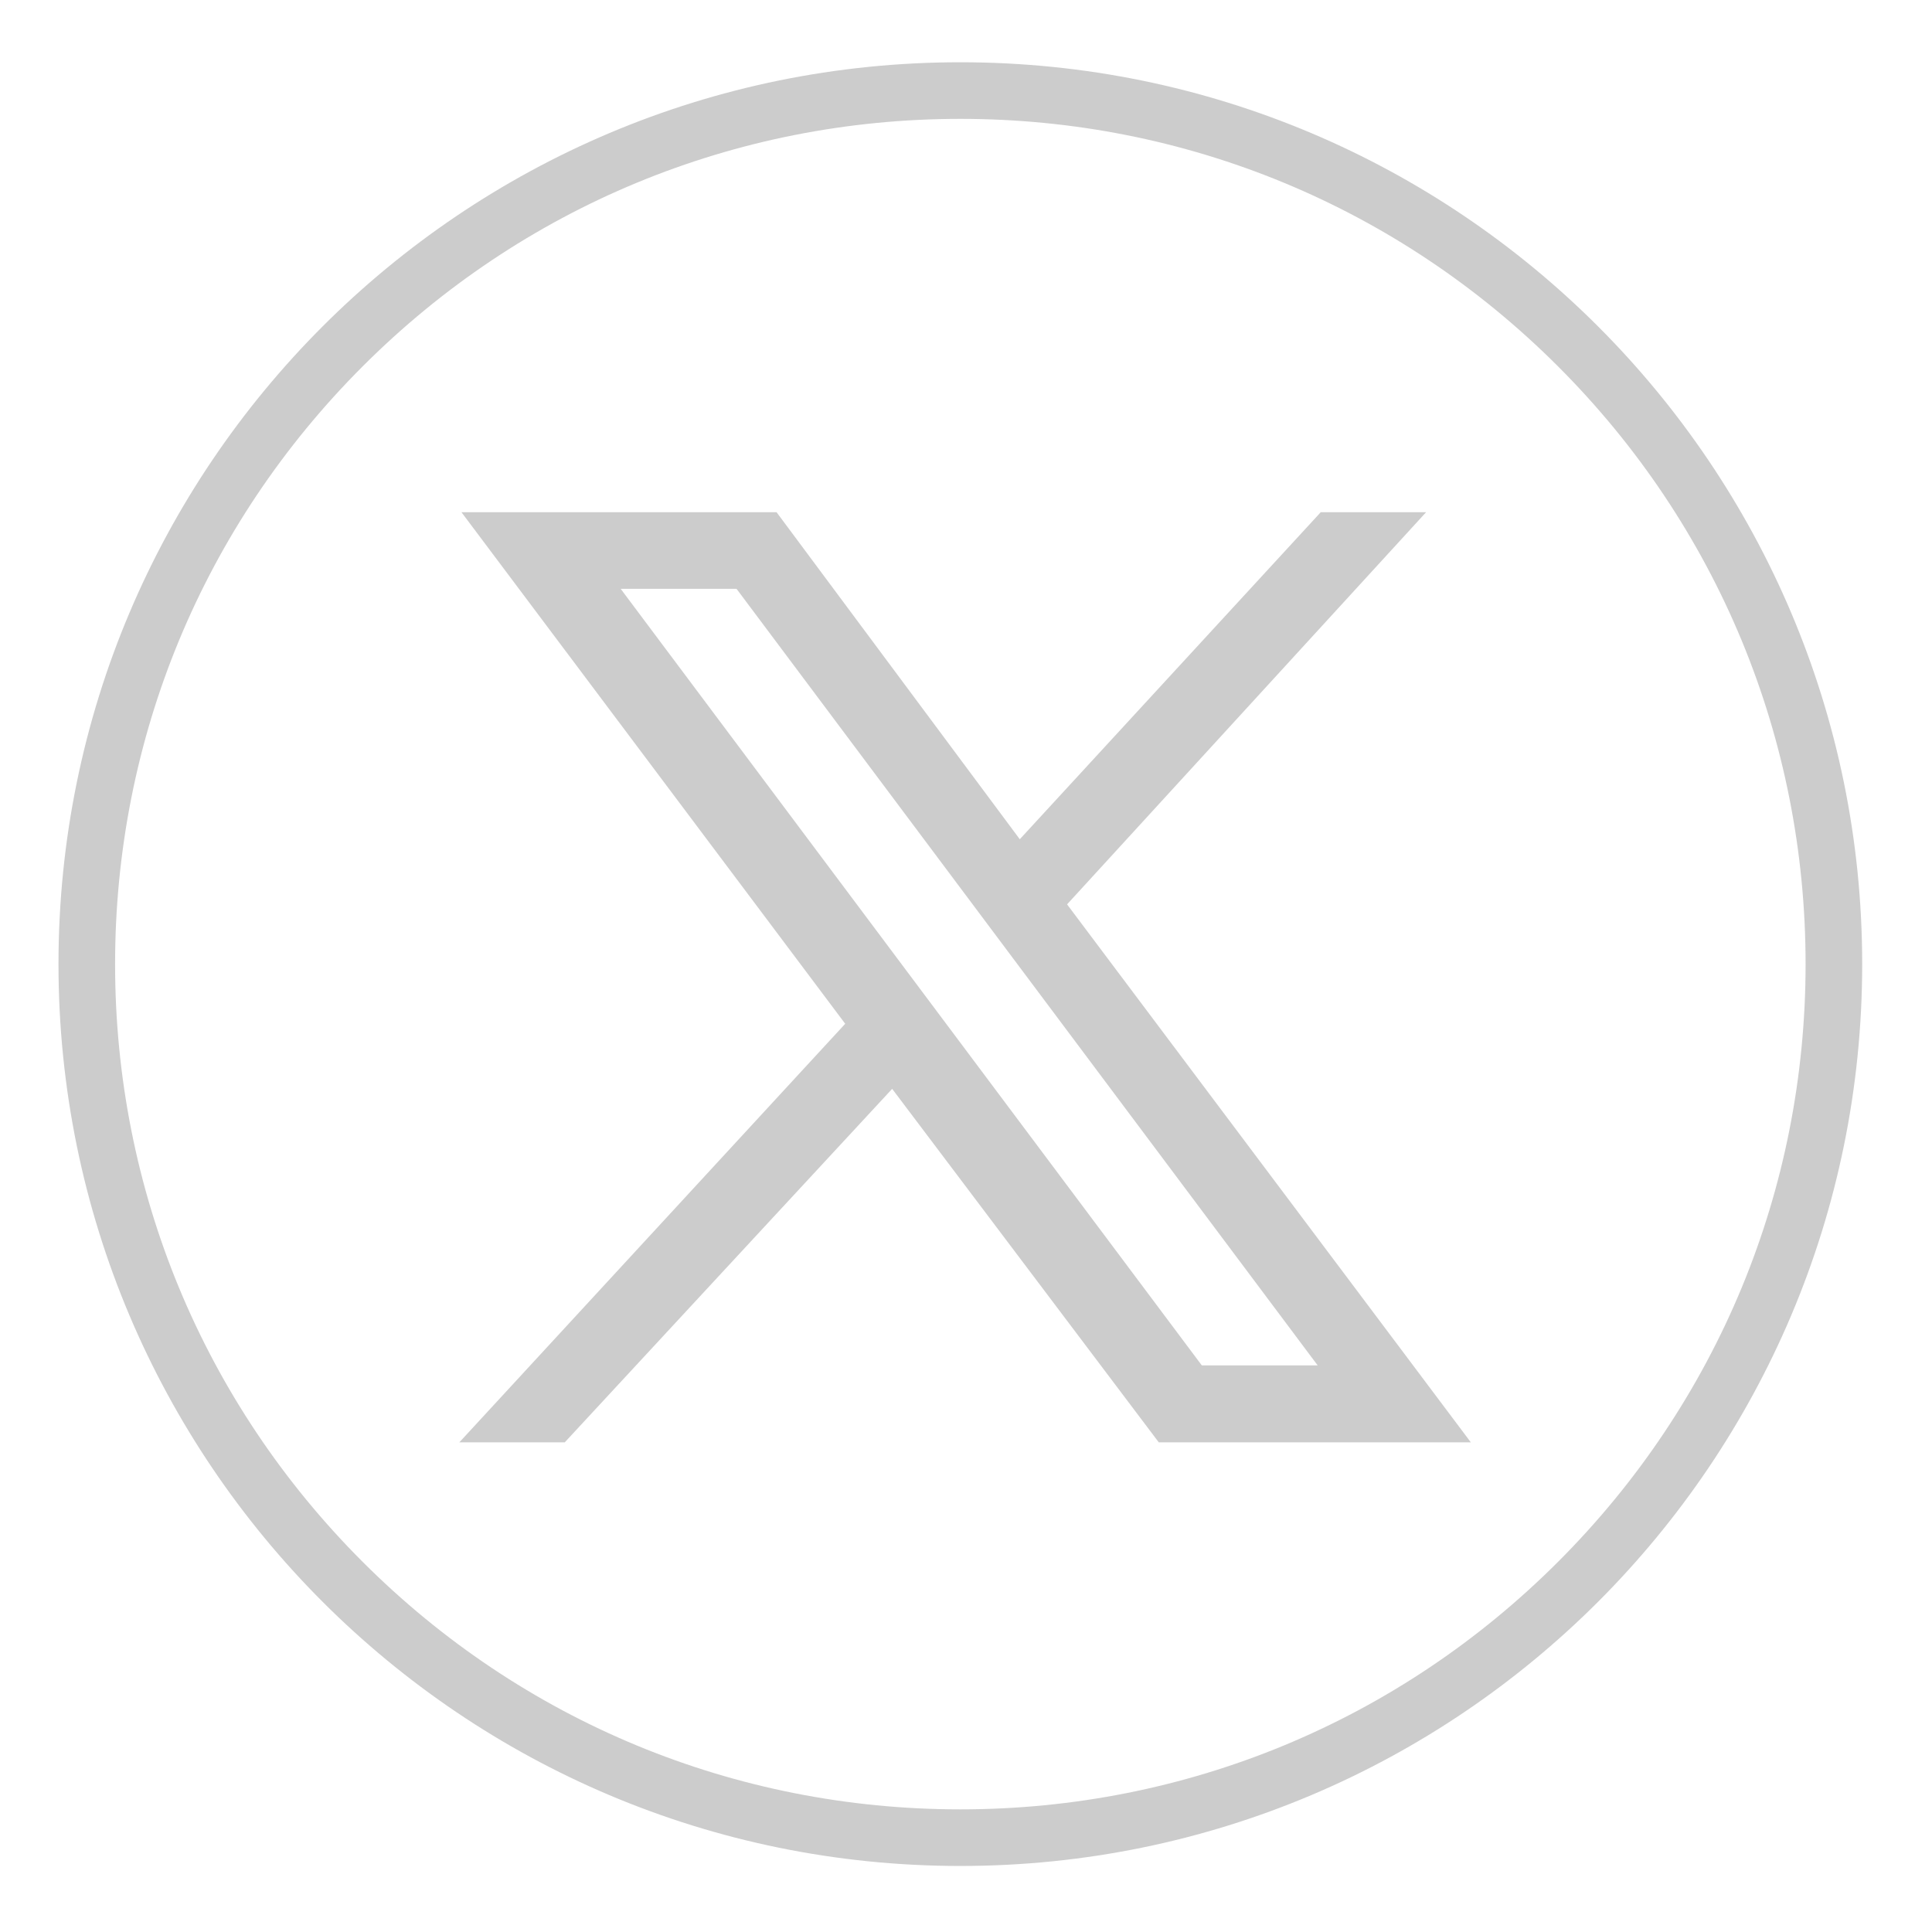
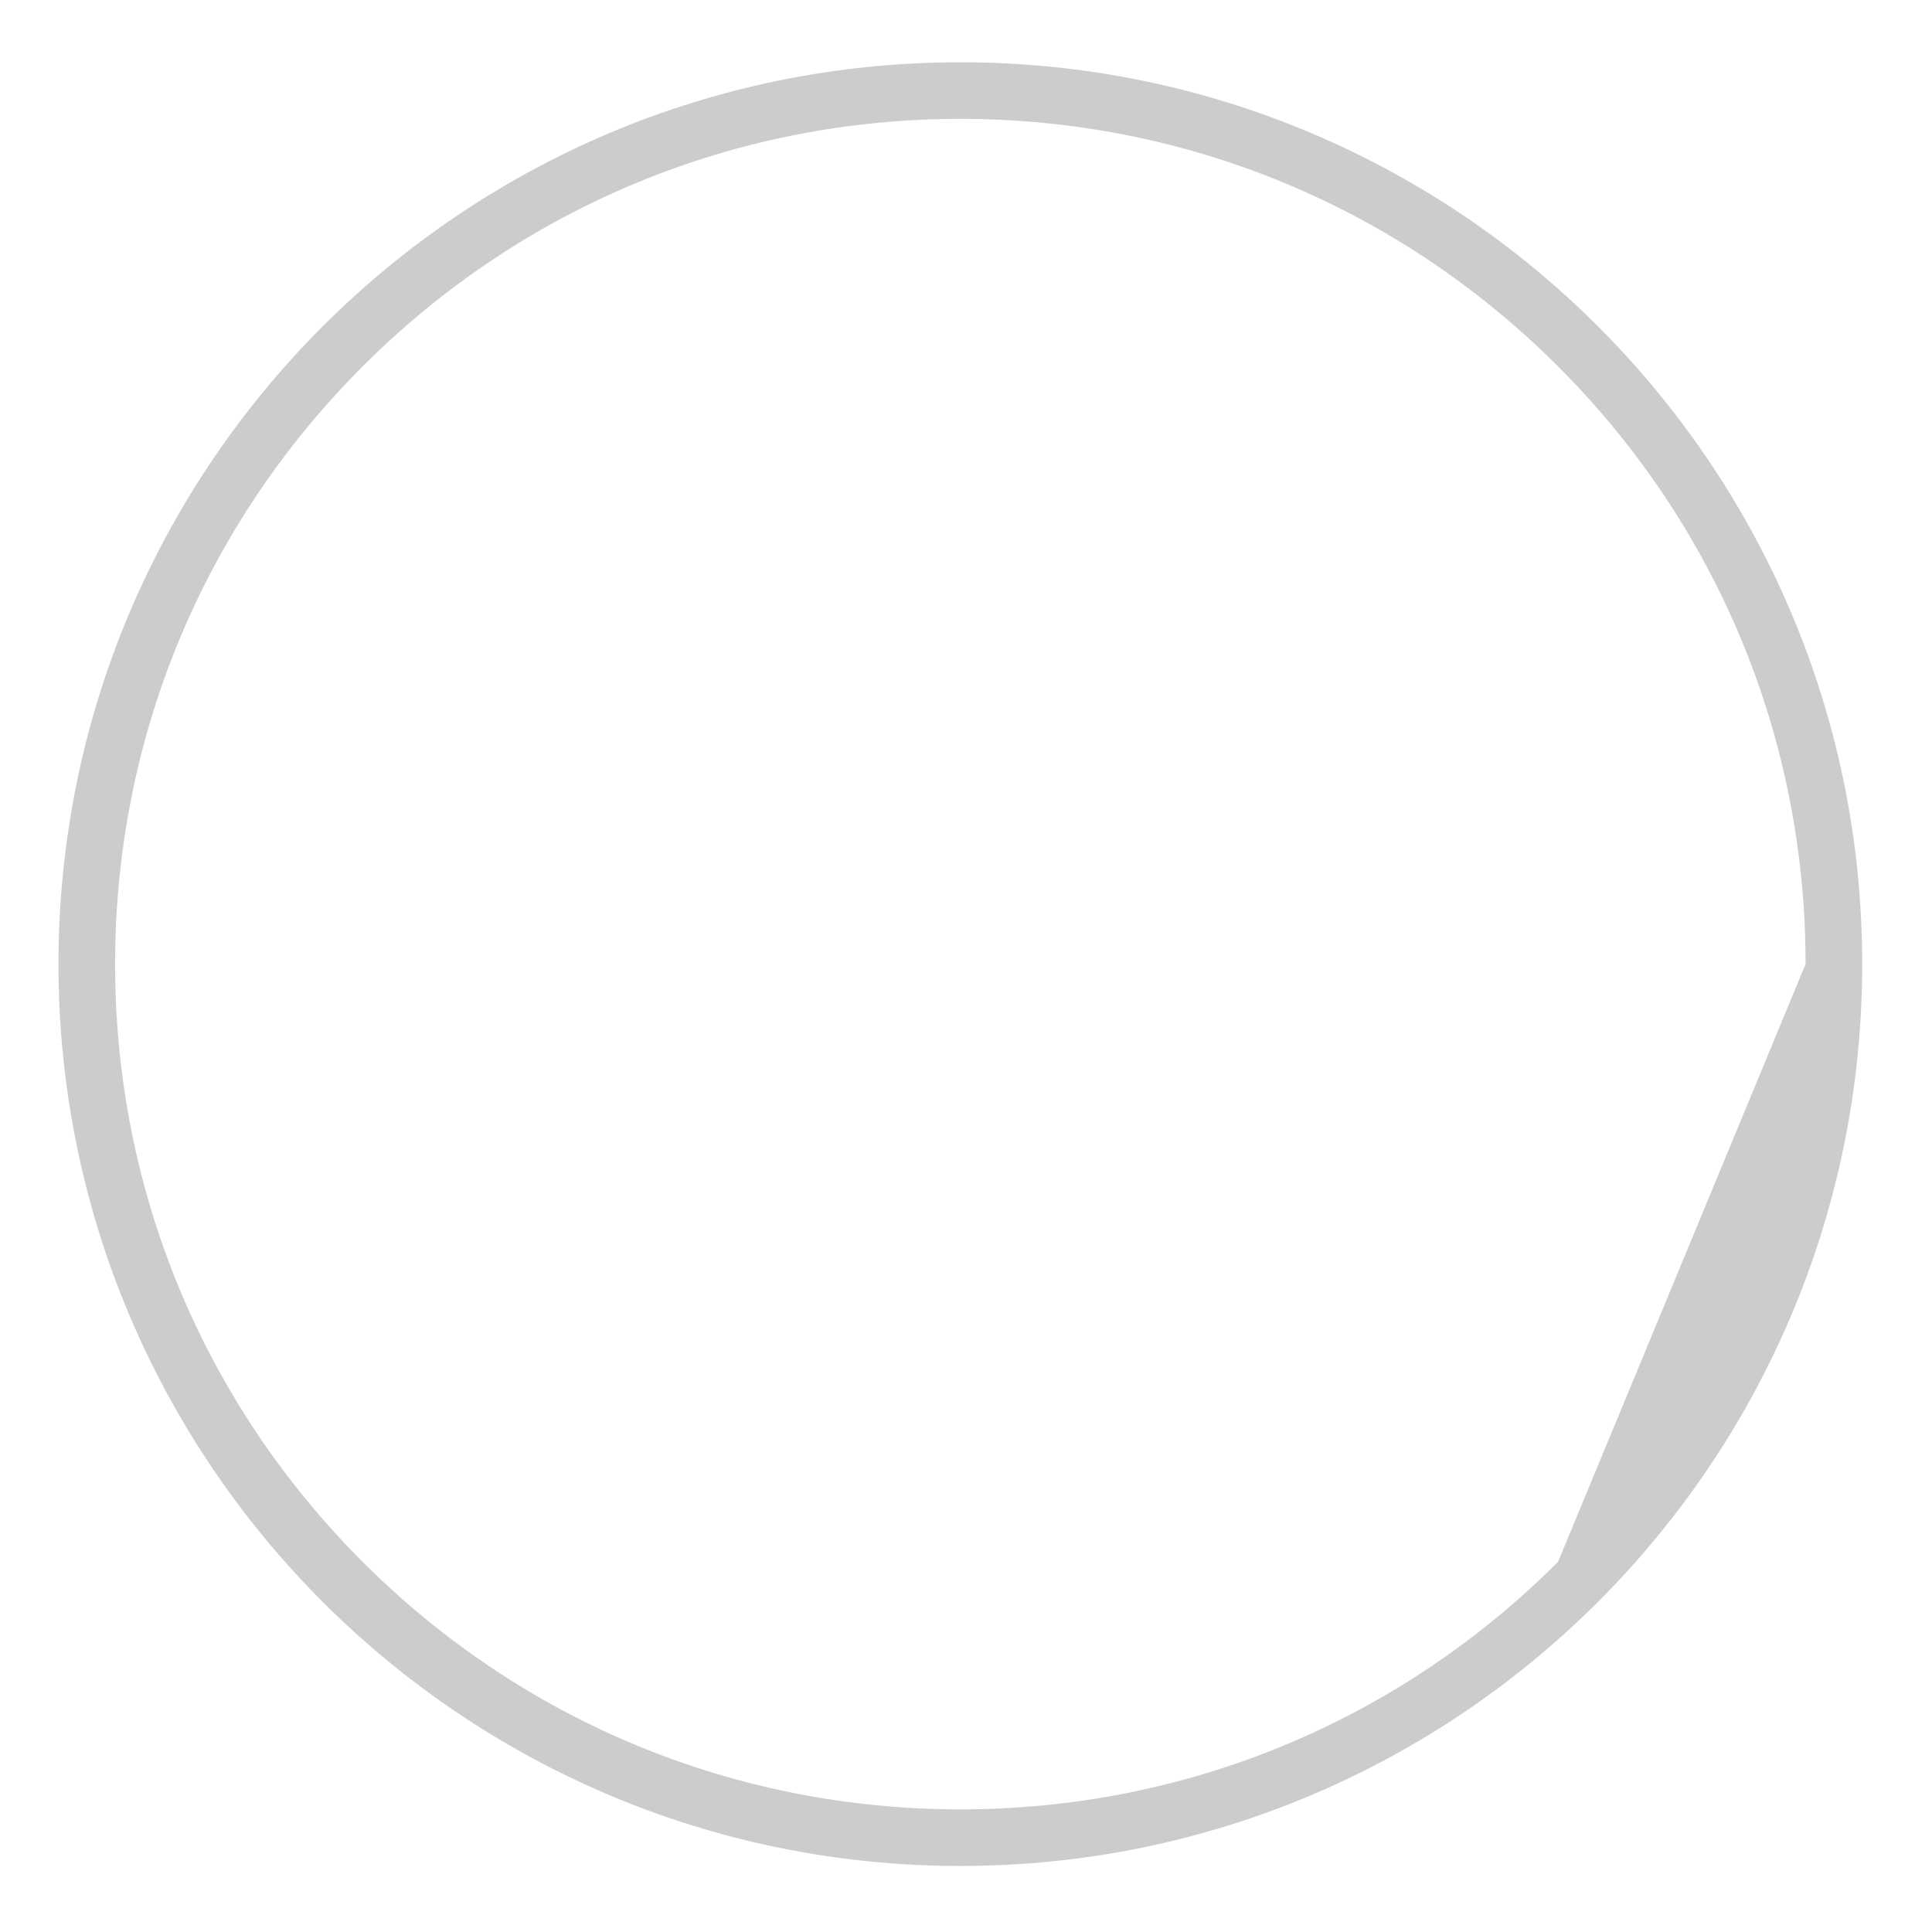
<svg xmlns="http://www.w3.org/2000/svg" version="1.1" id="Layer_1" x="0px" y="0px" viewBox="0 0 512 512" style="enable-background:new 0 0 512 512;" xml:space="preserve">
  <style type="text/css">
	.st0{fill:#CCCCCC;}
	.st1{fill:#CCCCCC;stroke:#CCCCCC;stroke-width:4;stroke-miterlimit:10;}
</style>
-   <path class="st0" d="M254.5,16.5c-132,0-239,107-239,239s107,239,239,239s239-107,239-239S386.5,16.5,254.5,16.5z M412.9,413.9  c-42.3,42.3-98.6,65.6-158.4,65.6s-116.1-23.3-158.4-65.6s-65.6-98.6-65.6-158.4S53.8,139.4,96.1,97.1s98.6-65.6,158.4-65.6  s116.1,23.3,158.4,65.6s65.6,98.6,65.6,158.4S455.2,371.6,412.9,413.9z" />
+   <path class="st0" d="M254.5,16.5c-132,0-239,107-239,239s107,239,239,239s239-107,239-239S386.5,16.5,254.5,16.5z M412.9,413.9  c-42.3,42.3-98.6,65.6-158.4,65.6s-116.1-23.3-158.4-65.6s-65.6-98.6-65.6-158.4S53.8,139.4,96.1,97.1s98.6-65.6,158.4-65.6  s116.1,23.3,158.4,65.6s65.6,98.6,65.6,158.4z" />
  <g id="layer1" transform="translate(52.39,-25.059)">
-     <path id="path1009" class="st1" d="M73.9,162.8l100.3,133.7L73.9,405.3h22.5l87.8-94.8l71.5,94.8h77.7L227.8,264.6L321,162.8h-22.5   l-80.8,87.8l-65.3-87.8H73.9L73.9,162.8z M108.1,179.1h35.7l157,209.8h-35.7L108.1,179.1z" />
-   </g>
+     </g>
</svg>